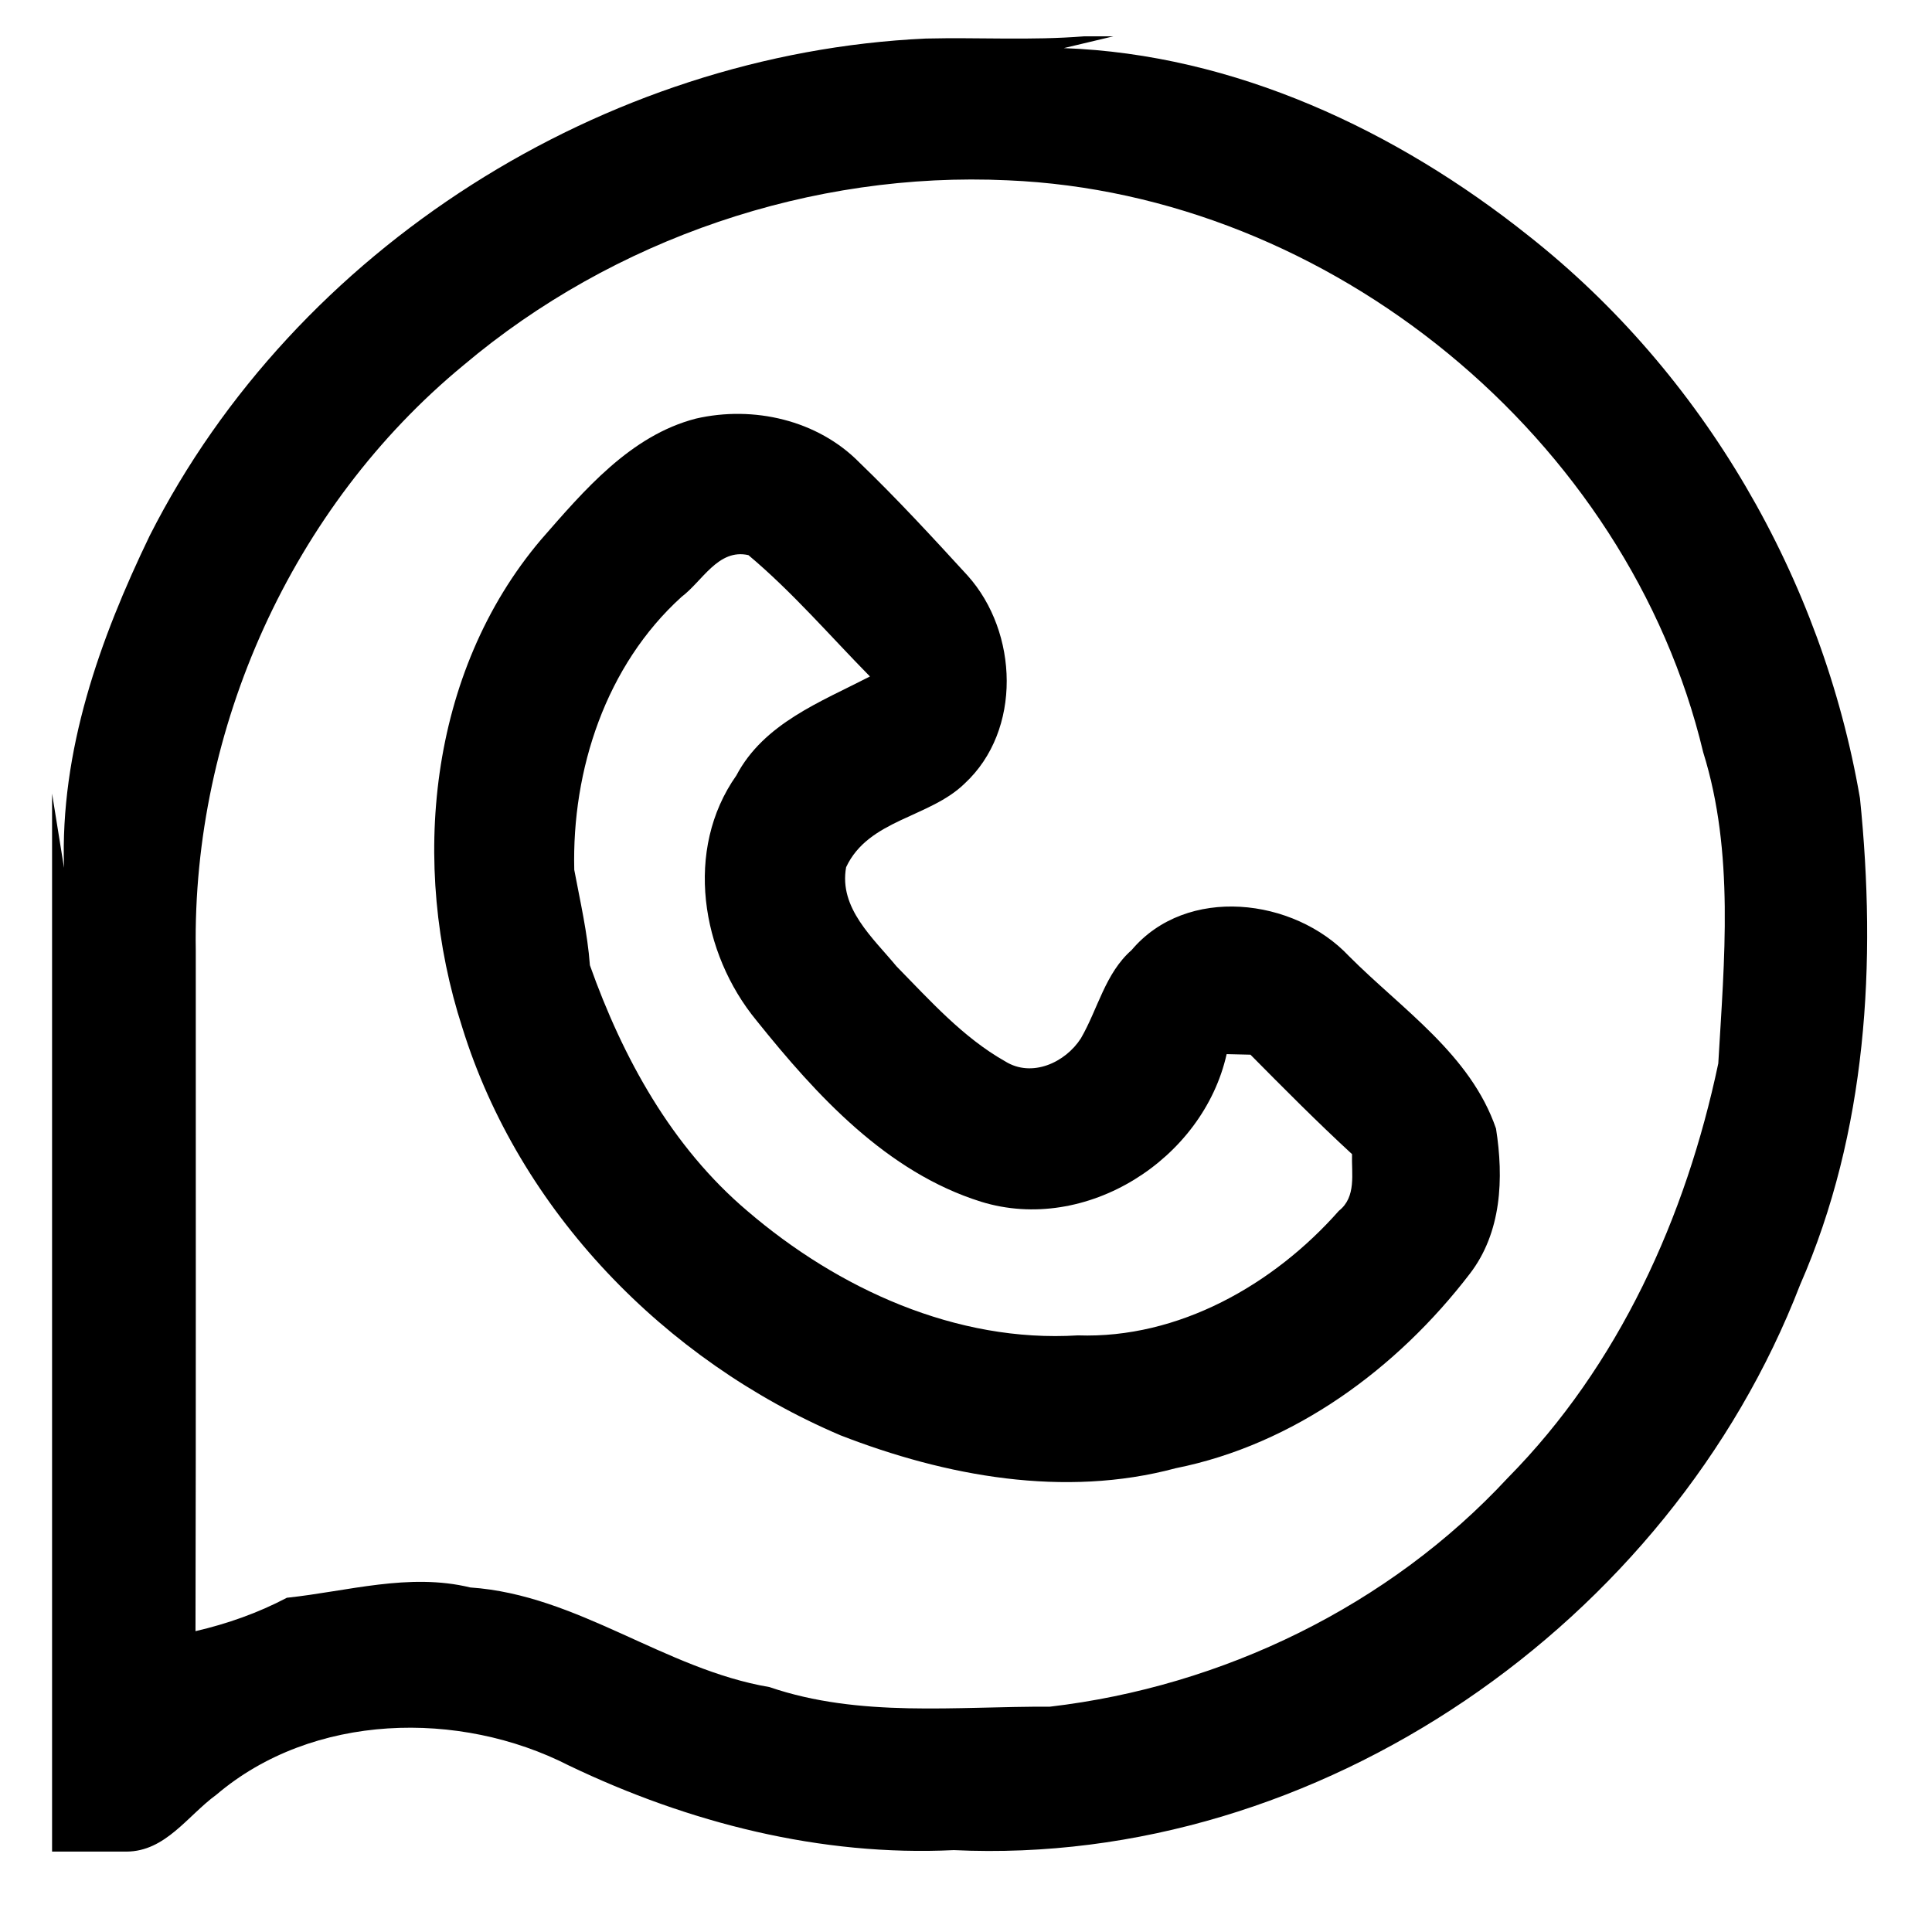
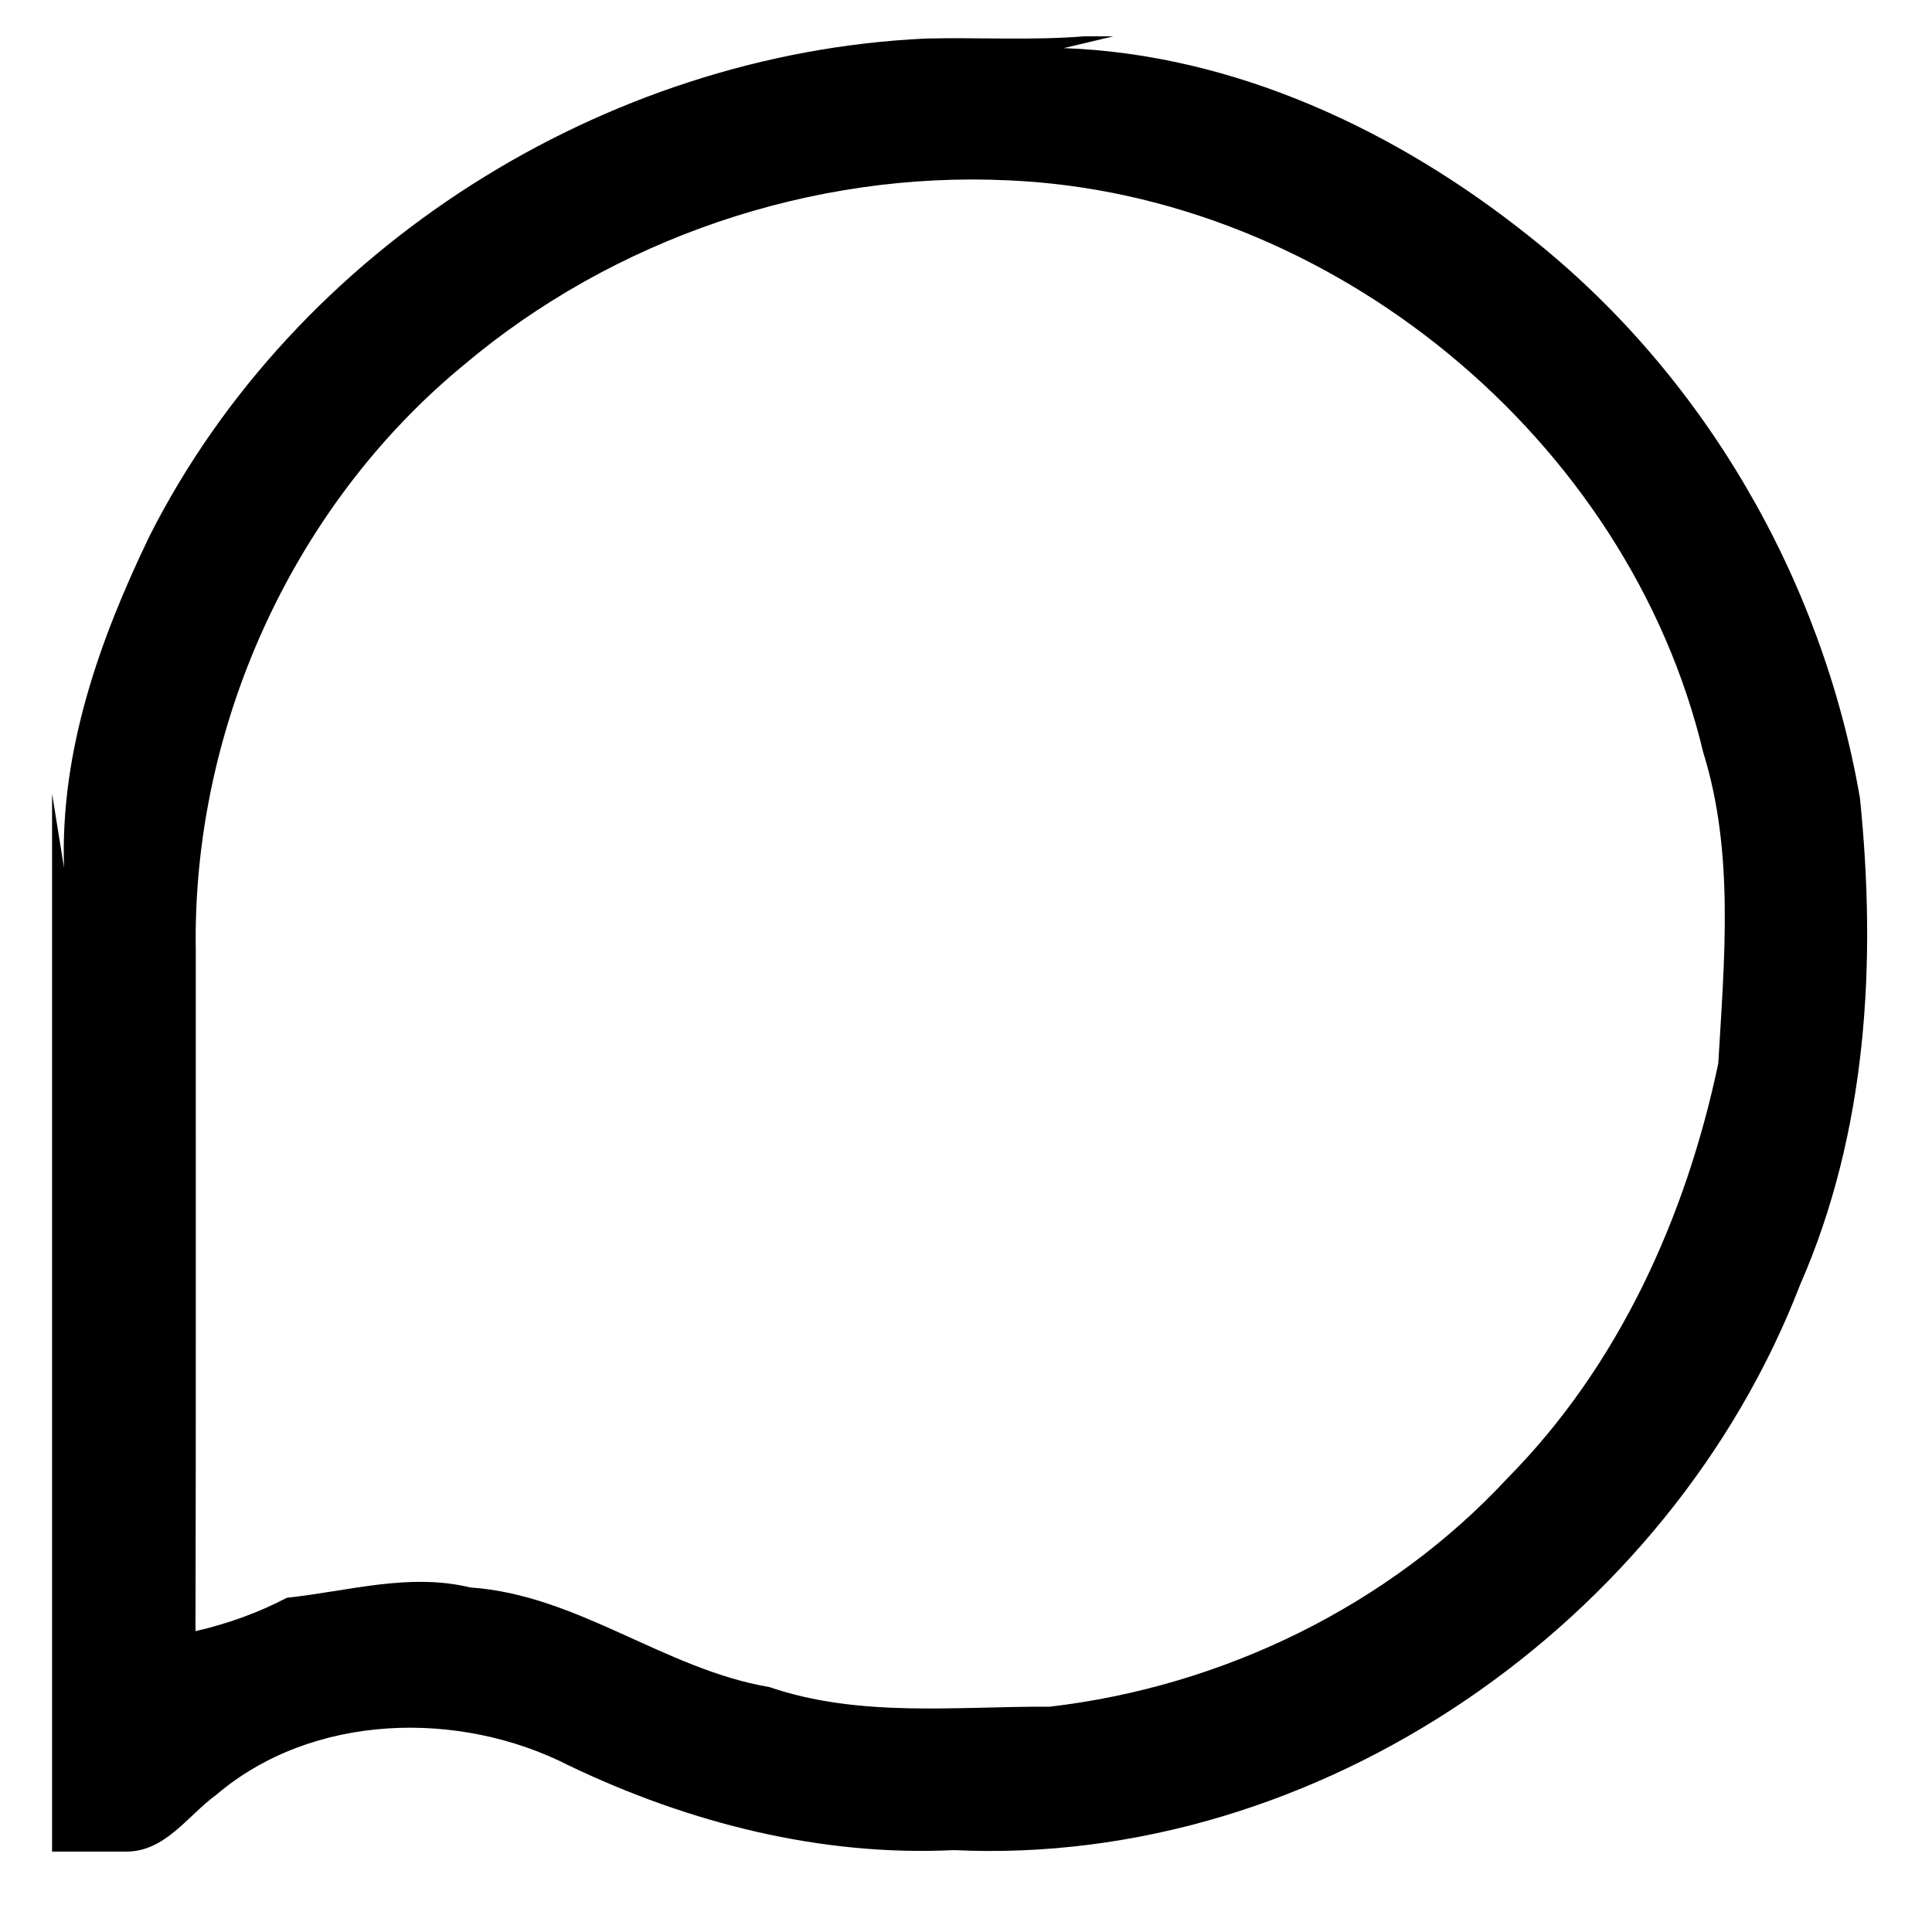
<svg xmlns="http://www.w3.org/2000/svg" width="21" height="21" viewBox="0 0 21 21" fill="none">
  <path d="M11.782 0.395H12.101L11.563 0.523C13.418 0.59 15.181 1.419 16.615 2.563C18.518 4.064 19.807 6.293 20.217 8.676C20.399 10.459 20.295 12.303 19.566 13.966C18.149 17.638 14.335 20.298 10.367 20.11C8.92 20.18 7.483 19.813 6.185 19.191C4.995 18.582 3.398 18.618 2.353 19.507C2.039 19.735 1.8 20.125 1.374 20.126H0.566V8.626L0.696 9.433C0.652 8.159 1.083 6.951 1.627 5.823C3.213 2.692 6.567 0.58 10.063 0.419C10.636 0.405 11.209 0.441 11.782 0.395ZM5.038 3.97C3.172 5.508 2.088 7.921 2.128 10.331C2.127 12.798 2.131 15.264 2.125 17.73C2.47 17.65 2.805 17.532 3.118 17.367C3.781 17.297 4.445 17.093 5.112 17.255C6.281 17.335 7.222 18.144 8.364 18.338C9.345 18.673 10.395 18.546 11.411 18.551C13.288 18.332 15.097 17.457 16.388 16.065C17.597 14.842 18.326 13.226 18.677 11.559C18.742 10.435 18.854 9.268 18.513 8.177C17.698 4.763 14.457 2.107 10.953 1.96C8.824 1.86 6.667 2.594 5.038 3.97Z" fill="black" />
-   <path d="M7.564 4.55C8.189 4.406 8.888 4.565 9.343 5.029C9.751 5.422 10.136 5.84 10.518 6.257C11.069 6.871 11.11 7.938 10.486 8.516C10.104 8.89 9.441 8.905 9.197 9.426C9.116 9.872 9.492 10.197 9.745 10.504C10.111 10.877 10.467 11.277 10.925 11.536C11.215 11.718 11.58 11.55 11.749 11.286C11.934 10.967 12.012 10.58 12.3 10.327C12.896 9.62 14.065 9.757 14.663 10.393C15.239 10.971 15.984 11.461 16.261 12.267C16.346 12.807 16.323 13.396 15.975 13.847C15.186 14.876 14.067 15.701 12.779 15.959C11.568 16.284 10.282 16.047 9.135 15.601C7.227 14.788 5.644 13.164 5.025 11.169C4.454 9.406 4.654 7.311 5.882 5.864C6.347 5.332 6.852 4.734 7.564 4.55ZM7.409 6.487C6.585 7.233 6.215 8.367 6.242 9.455C6.307 9.8 6.386 10.141 6.412 10.492C6.769 11.497 7.301 12.467 8.125 13.164C9.111 14.009 10.395 14.597 11.716 14.515C12.81 14.553 13.844 13.964 14.553 13.161C14.746 13.009 14.689 12.756 14.696 12.545C14.317 12.196 13.954 11.83 13.592 11.464C13.527 11.462 13.398 11.459 13.333 11.458C13.077 12.603 11.804 13.415 10.663 13.062C9.638 12.741 8.876 11.907 8.223 11.093C7.619 10.36 7.435 9.235 8.004 8.429C8.302 7.863 8.921 7.629 9.456 7.353C9.021 6.911 8.613 6.435 8.135 6.034C7.807 5.96 7.635 6.317 7.409 6.487Z" fill="black" />
</svg>